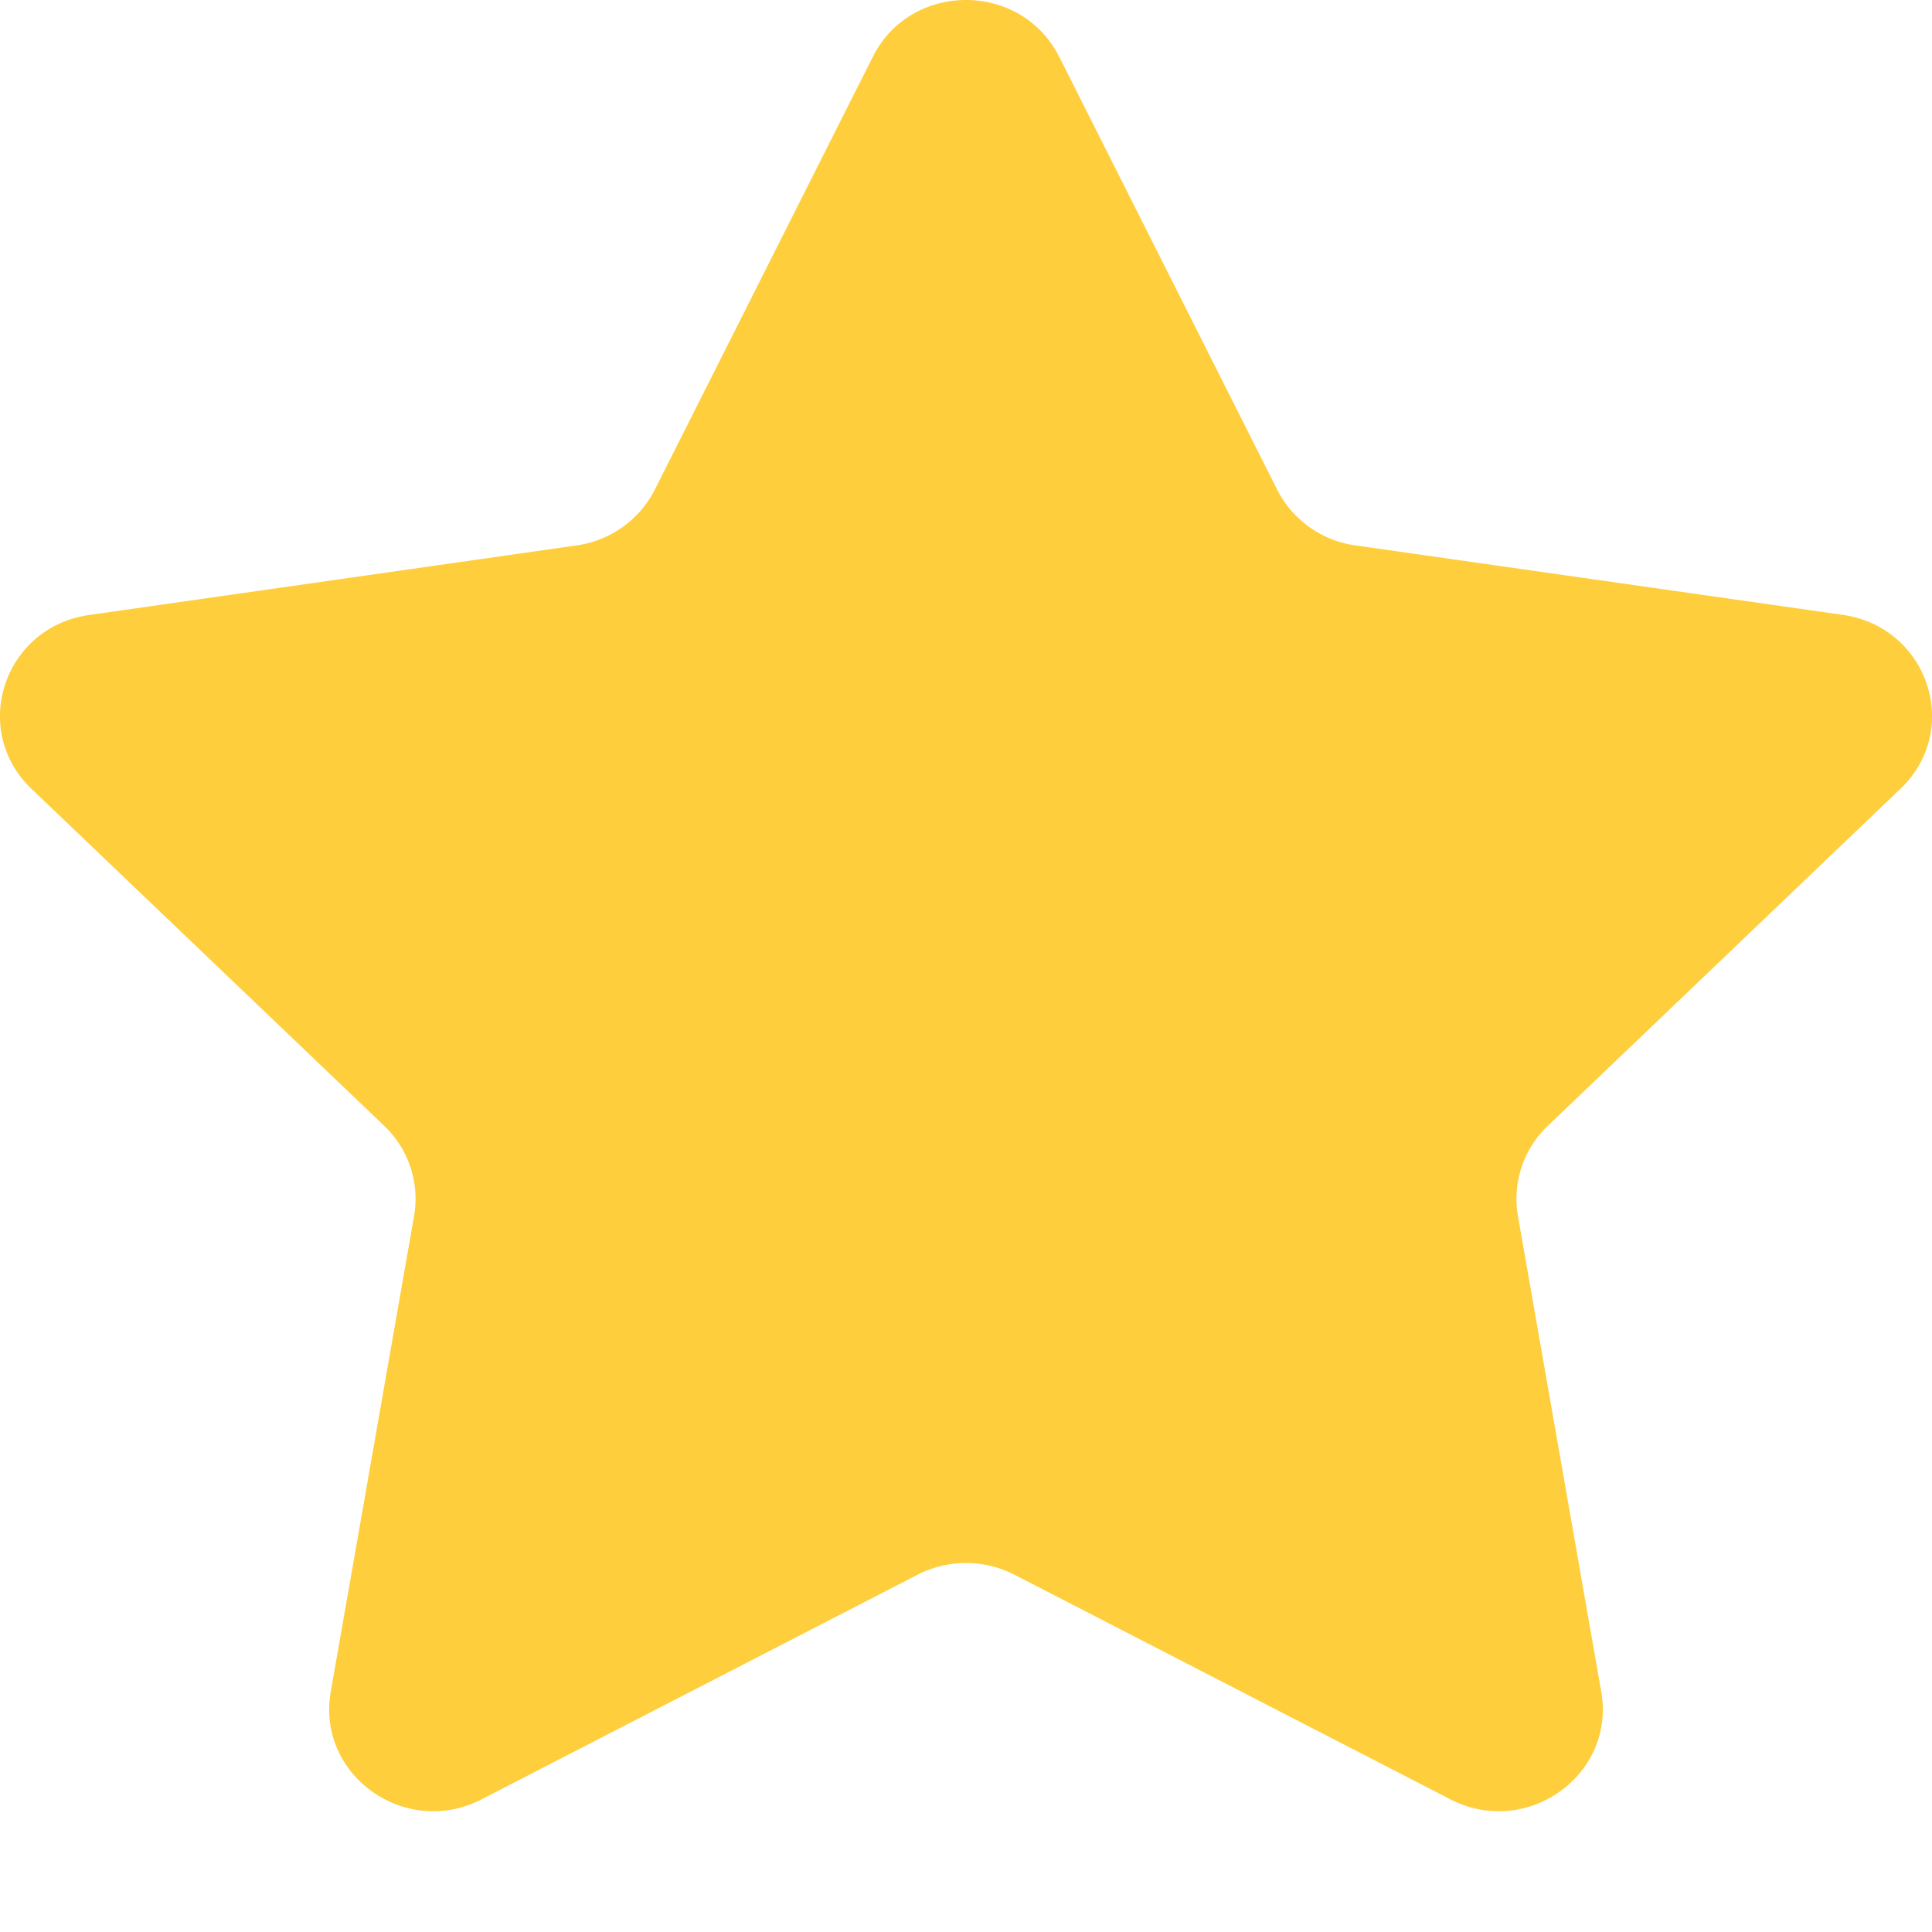
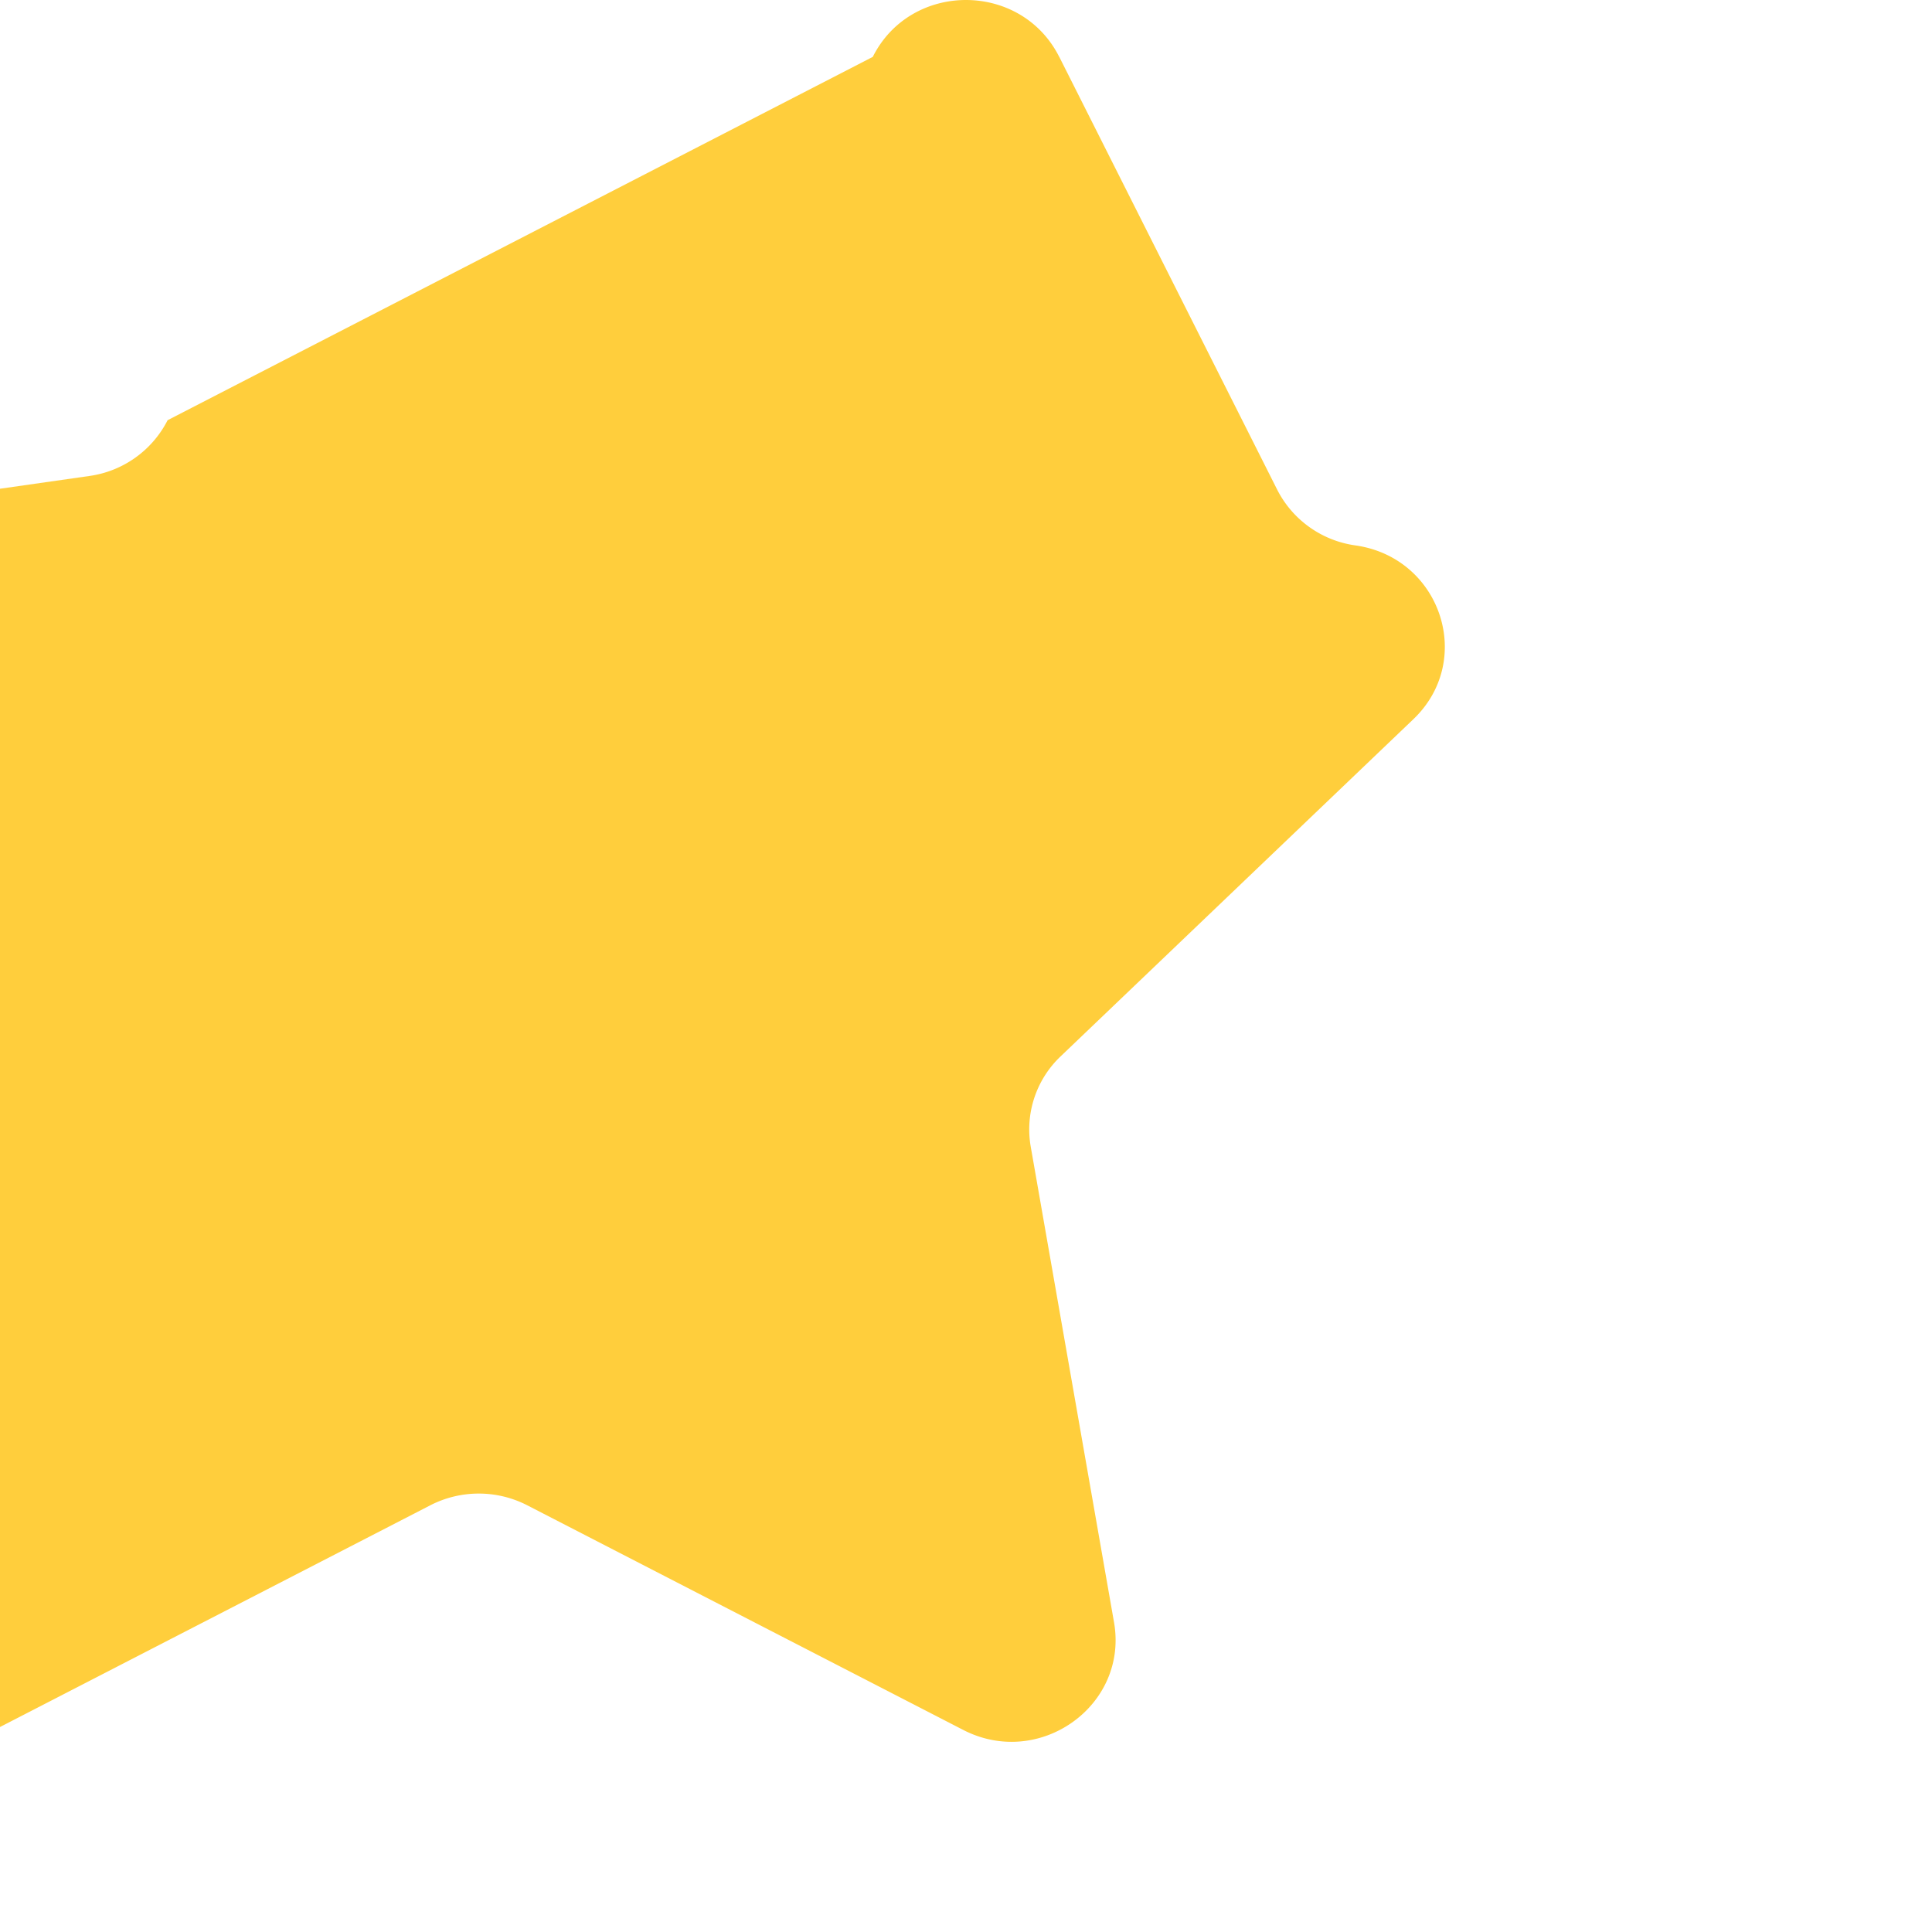
<svg xmlns="http://www.w3.org/2000/svg" width="16" height="16" viewBox="0 0 16 16">
-   <path d="m8.772.47 1.805 3.585a.86.86 0 0 0 .649.462l4.035.575c.707.101.99.952.478 1.44l-2.92 2.791a.834.834 0 0 0-.248.748l.69 3.94c.12.69-.619 1.216-1.25.89l-3.61-1.86a.878.878 0 0 0-.802 0l-3.61 1.86c-.631.326-1.37-.2-1.25-.89l.69-3.94a.834.834 0 0 0-.248-.748l-2.92-2.79c-.511-.489-.23-1.34.478-1.44l4.035-.576a.86.86 0 0 0 .649-.462L7.228.471c.315-.628 1.228-.628 1.544 0z" fill="#FFCE3C" fill-rule="nonzero" />
+   <path d="m8.772.47 1.805 3.585a.86.86 0 0 0 .649.462c.707.101.99.952.478 1.44l-2.92 2.791a.834.834 0 0 0-.248.748l.69 3.94c.12.69-.619 1.216-1.25.89l-3.61-1.86a.878.878 0 0 0-.802 0l-3.61 1.86c-.631.326-1.37-.2-1.25-.89l.69-3.94a.834.834 0 0 0-.248-.748l-2.92-2.79c-.511-.489-.23-1.34.478-1.44l4.035-.576a.86.86 0 0 0 .649-.462L7.228.471c.315-.628 1.228-.628 1.544 0z" fill="#FFCE3C" fill-rule="nonzero" />
</svg>